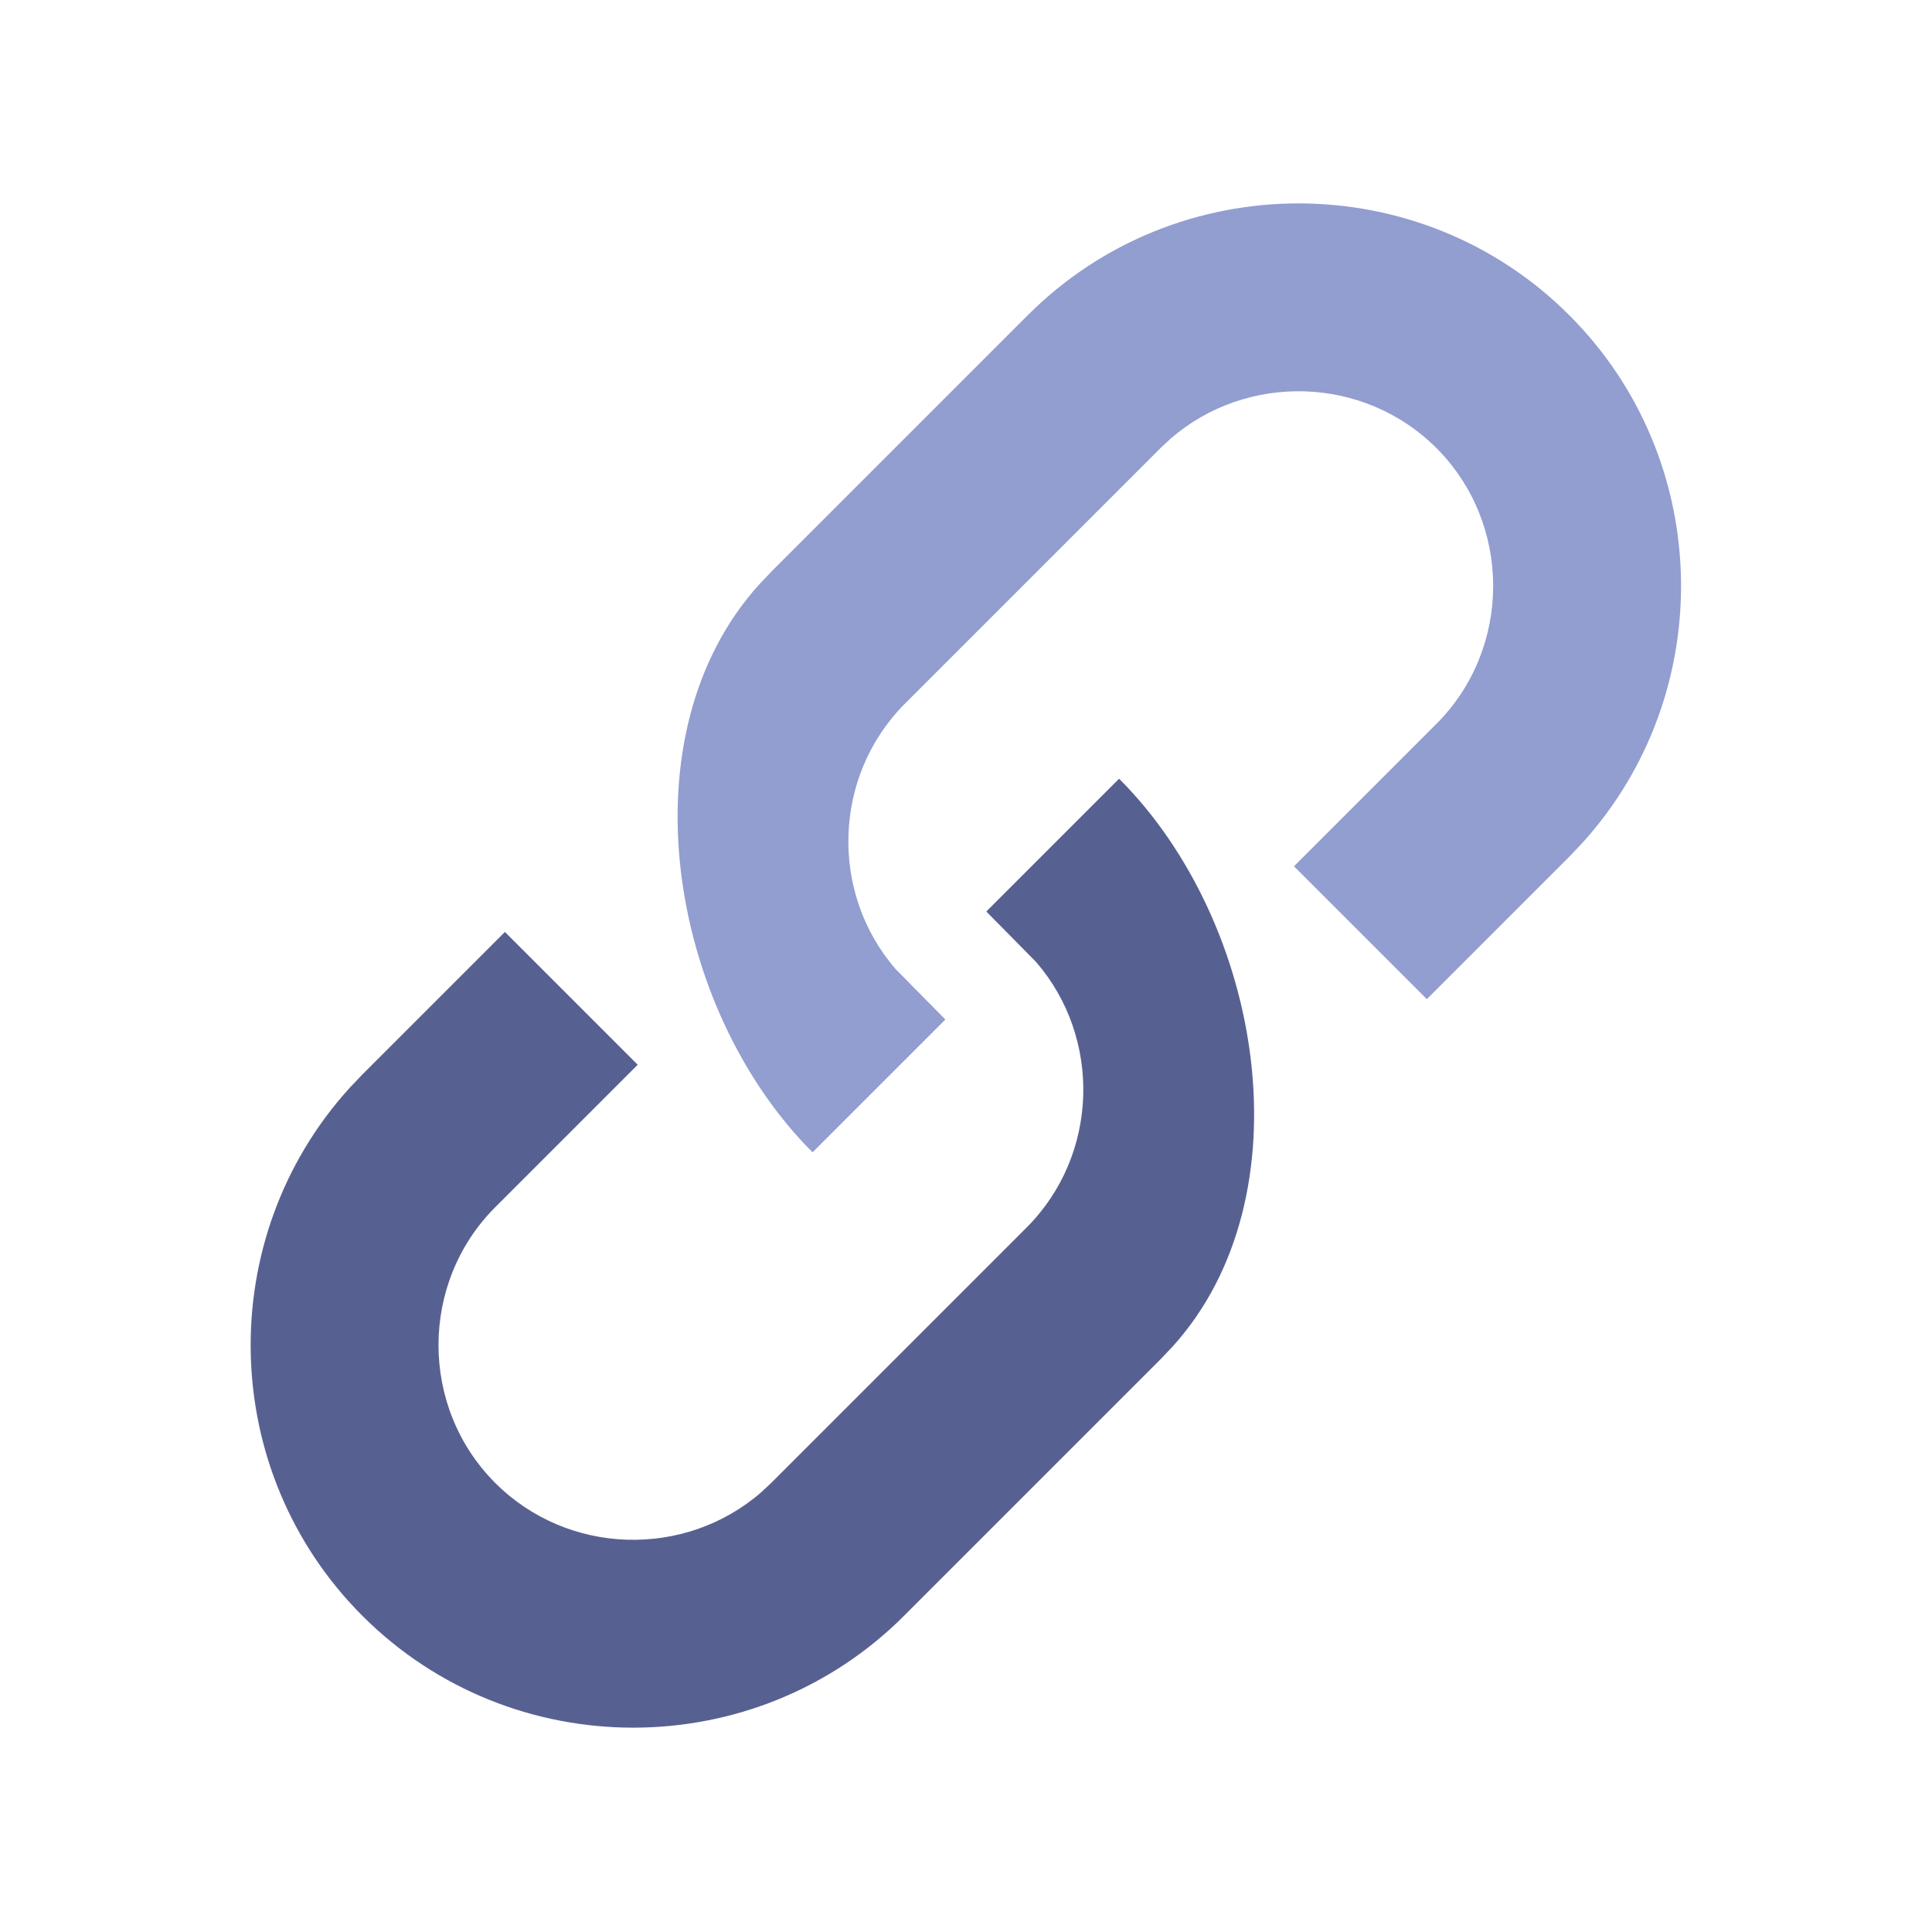
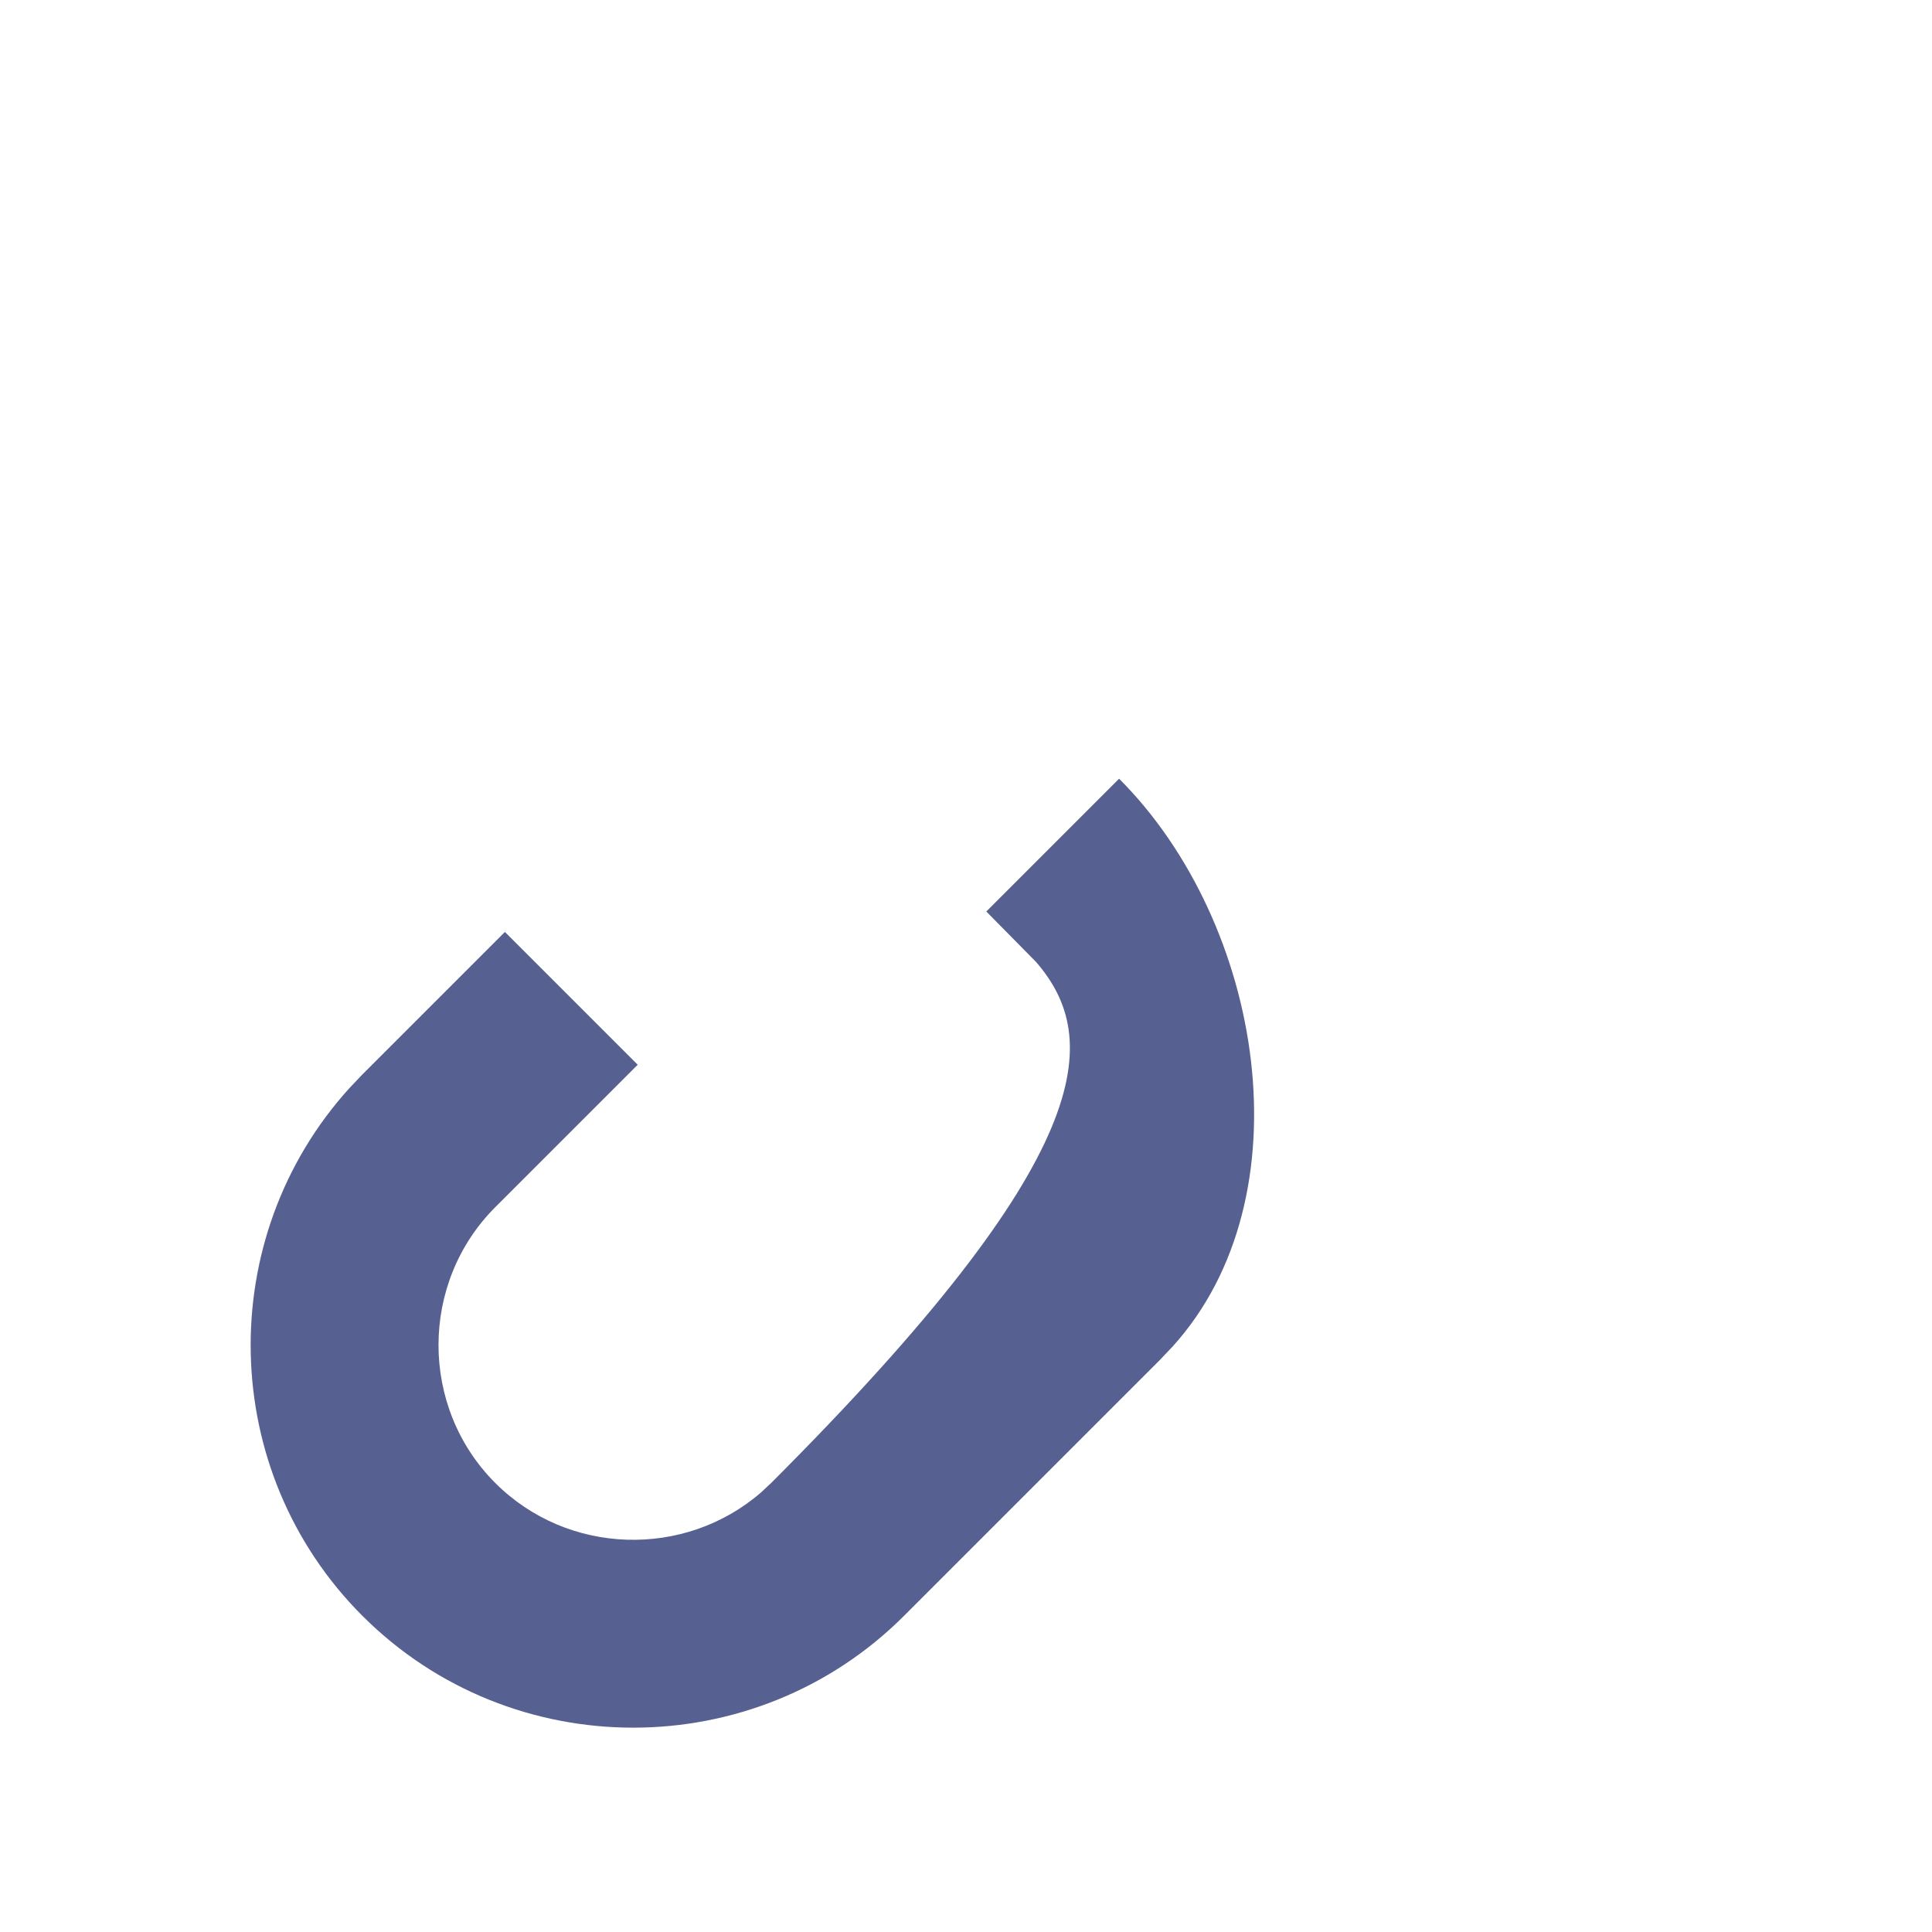
<svg xmlns="http://www.w3.org/2000/svg" width="24" height="24" viewBox="0 0 24 24">
  <g fill="none" fill-rule="evenodd">
-     <path fill="#576191" d="M9.711,10.367 L9.711,12.7 L7.209,12.7 C5.879,12.7 4.786,13.793 4.786,15.123 C4.786,16.396 5.786,17.451 7.037,17.54 L7.209,17.546 L11.696,17.546 C12.968,17.546 14.023,16.546 14.113,15.295 L14.119,14.416 L16.452,14.416 C16.452,16.956 14.442,19.75 11.933,19.874 L11.696,19.88 L7.209,19.88 C4.59,19.88 2.452,17.742 2.452,15.123 C2.452,12.584 4.462,10.497 6.972,10.373 L7.209,10.367 L9.711,10.367 Z" transform="rotate(-45 9.452 15.123)" />
-     <path fill="#929DD0" fill-rule="nonzero" d="M16.787,4.109 C19.406,4.109 21.544,6.247 21.544,8.865 C21.544,11.405 19.533,13.492 17.024,13.616 L16.787,13.622 L14.285,13.622 L14.285,11.288 L16.787,11.288 C18.117,11.288 19.21,10.195 19.21,8.865 C19.21,7.593 18.21,6.538 16.959,6.448 L16.787,6.442 L12.3,6.442 C11.028,6.442 9.972,7.442 9.883,8.693 L9.877,9.572 L7.544,9.572 C7.544,7.033 9.554,4.239 12.063,4.115 L12.3,4.109 L16.787,4.109 Z" transform="rotate(-45 14.544 8.865)" />
+     <path fill="#576191" d="M9.711,10.367 L9.711,12.7 L7.209,12.7 C5.879,12.7 4.786,13.793 4.786,15.123 C4.786,16.396 5.786,17.451 7.037,17.54 L7.209,17.546 C12.968,17.546 14.023,16.546 14.113,15.295 L14.119,14.416 L16.452,14.416 C16.452,16.956 14.442,19.75 11.933,19.874 L11.696,19.88 L7.209,19.88 C4.59,19.88 2.452,17.742 2.452,15.123 C2.452,12.584 4.462,10.497 6.972,10.373 L7.209,10.367 L9.711,10.367 Z" transform="rotate(-45 9.452 15.123)" />
  </g>
</svg>